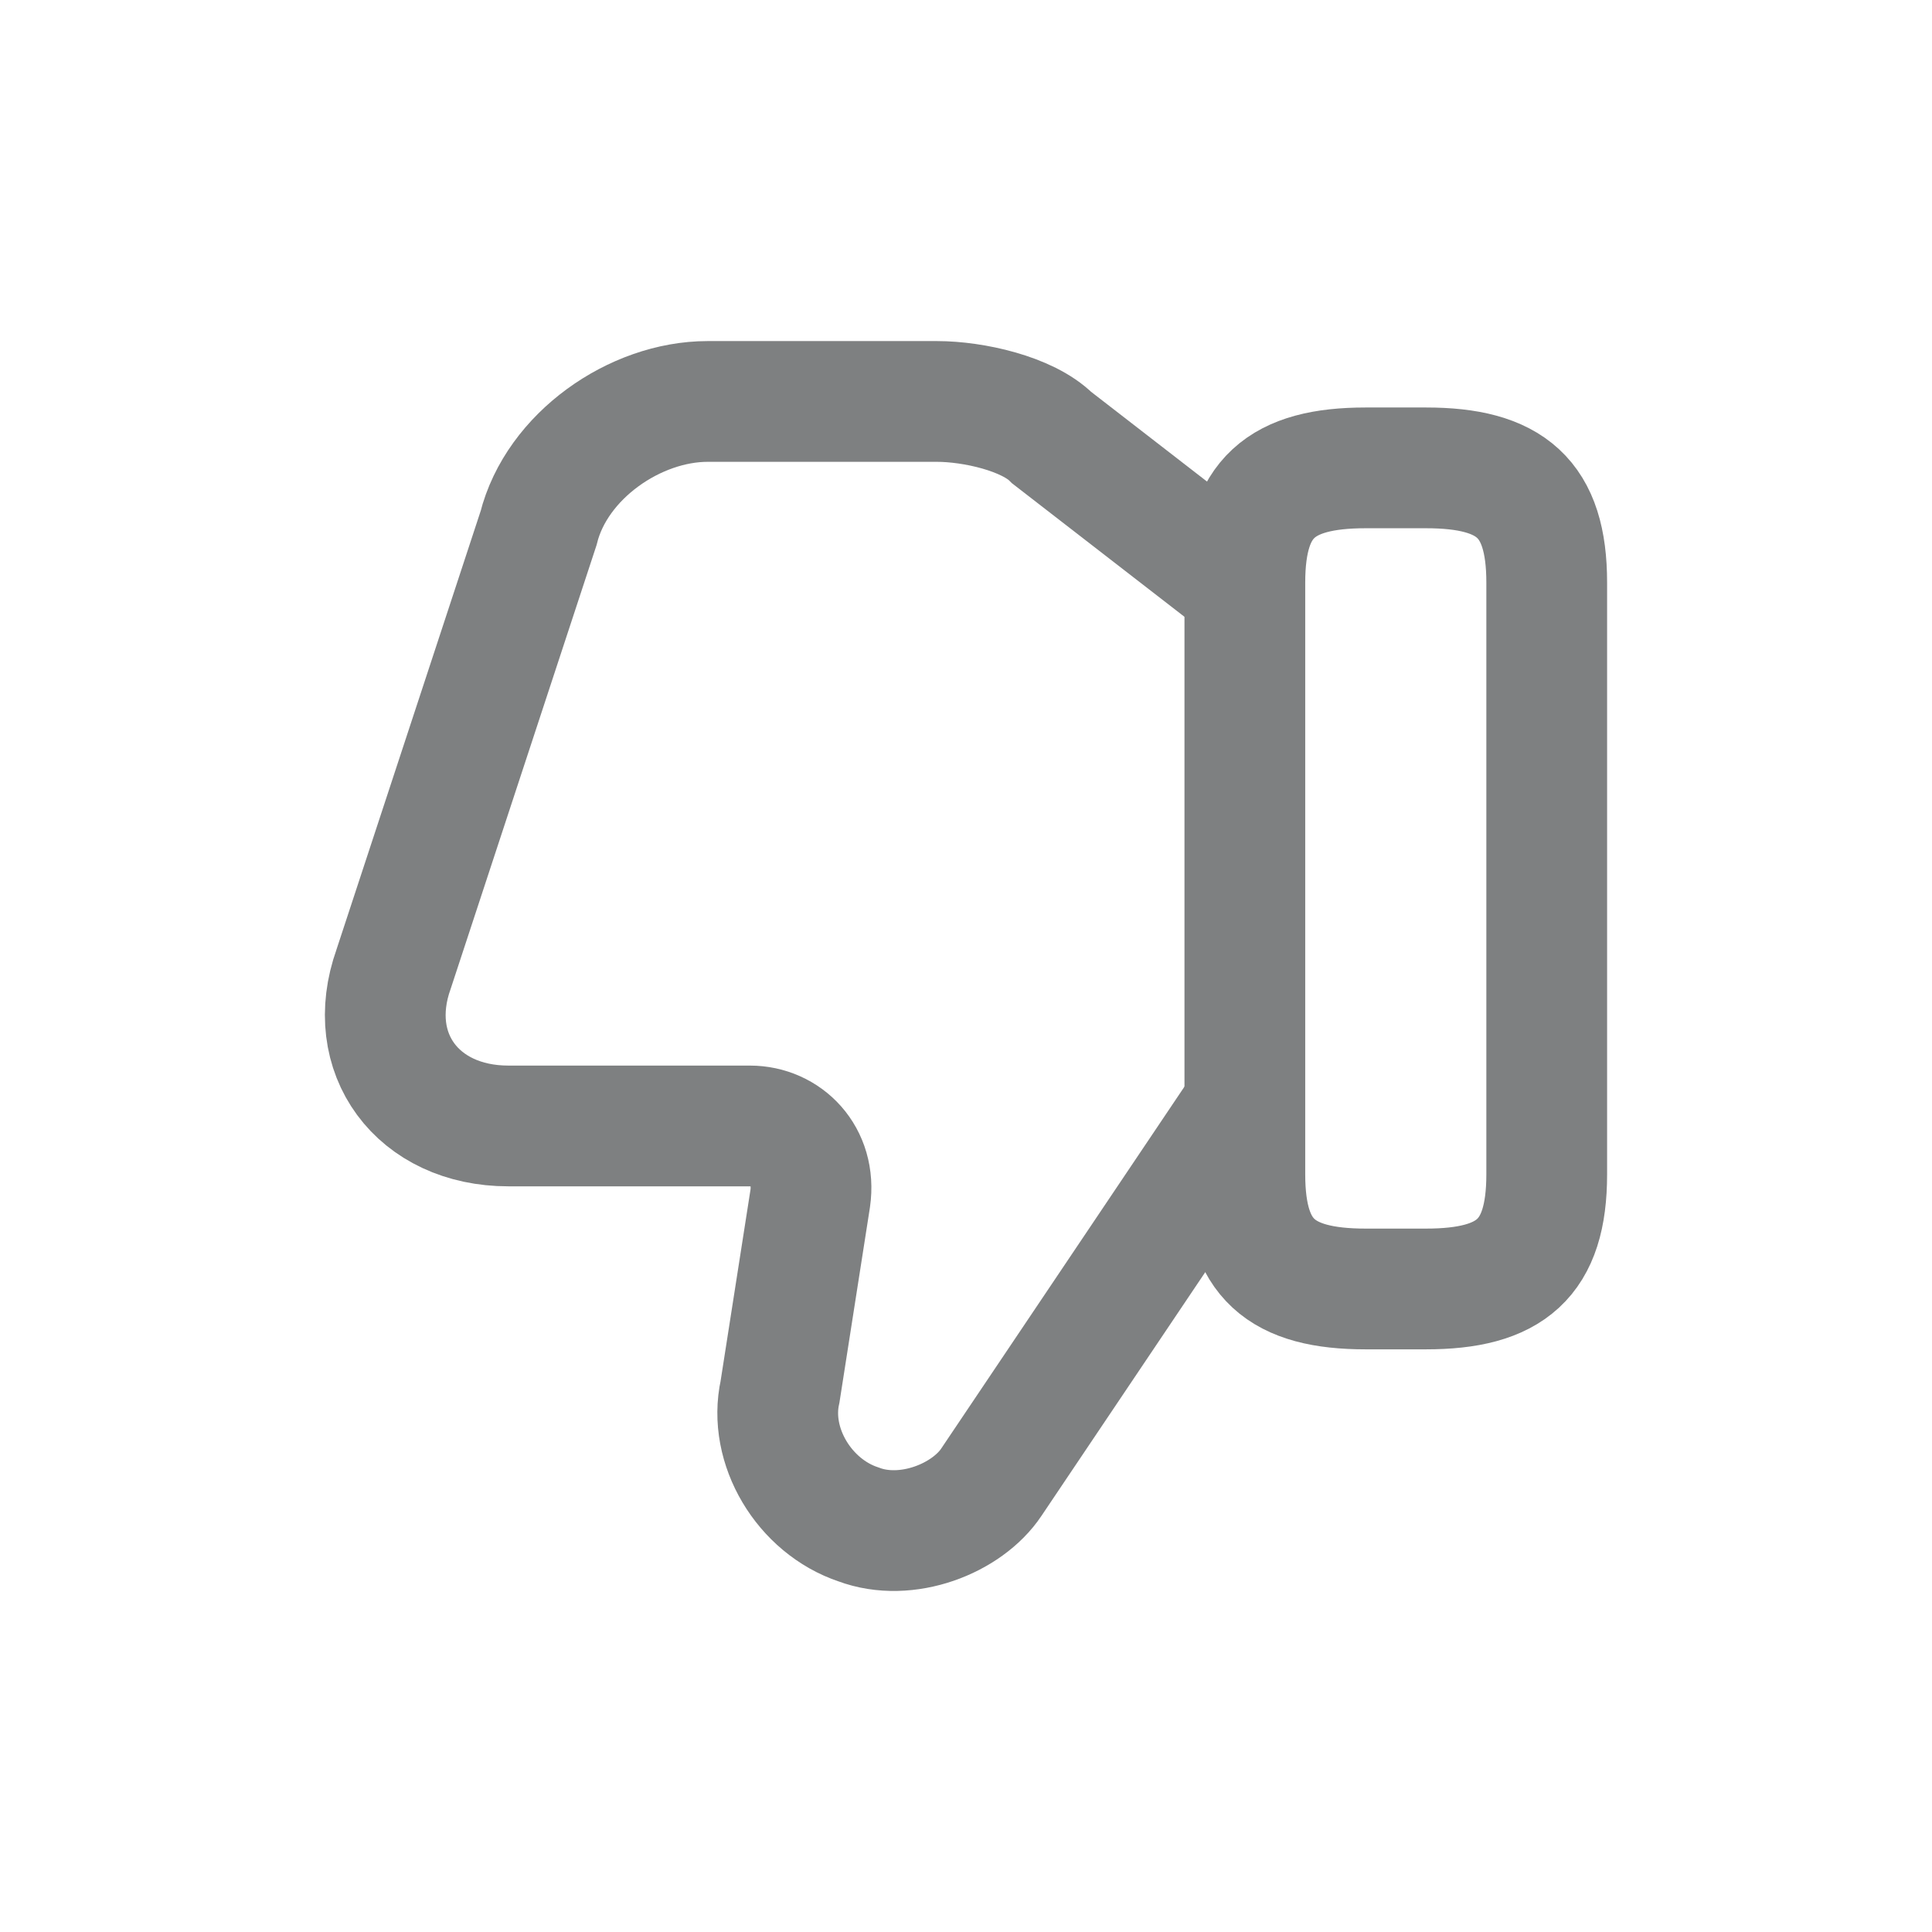
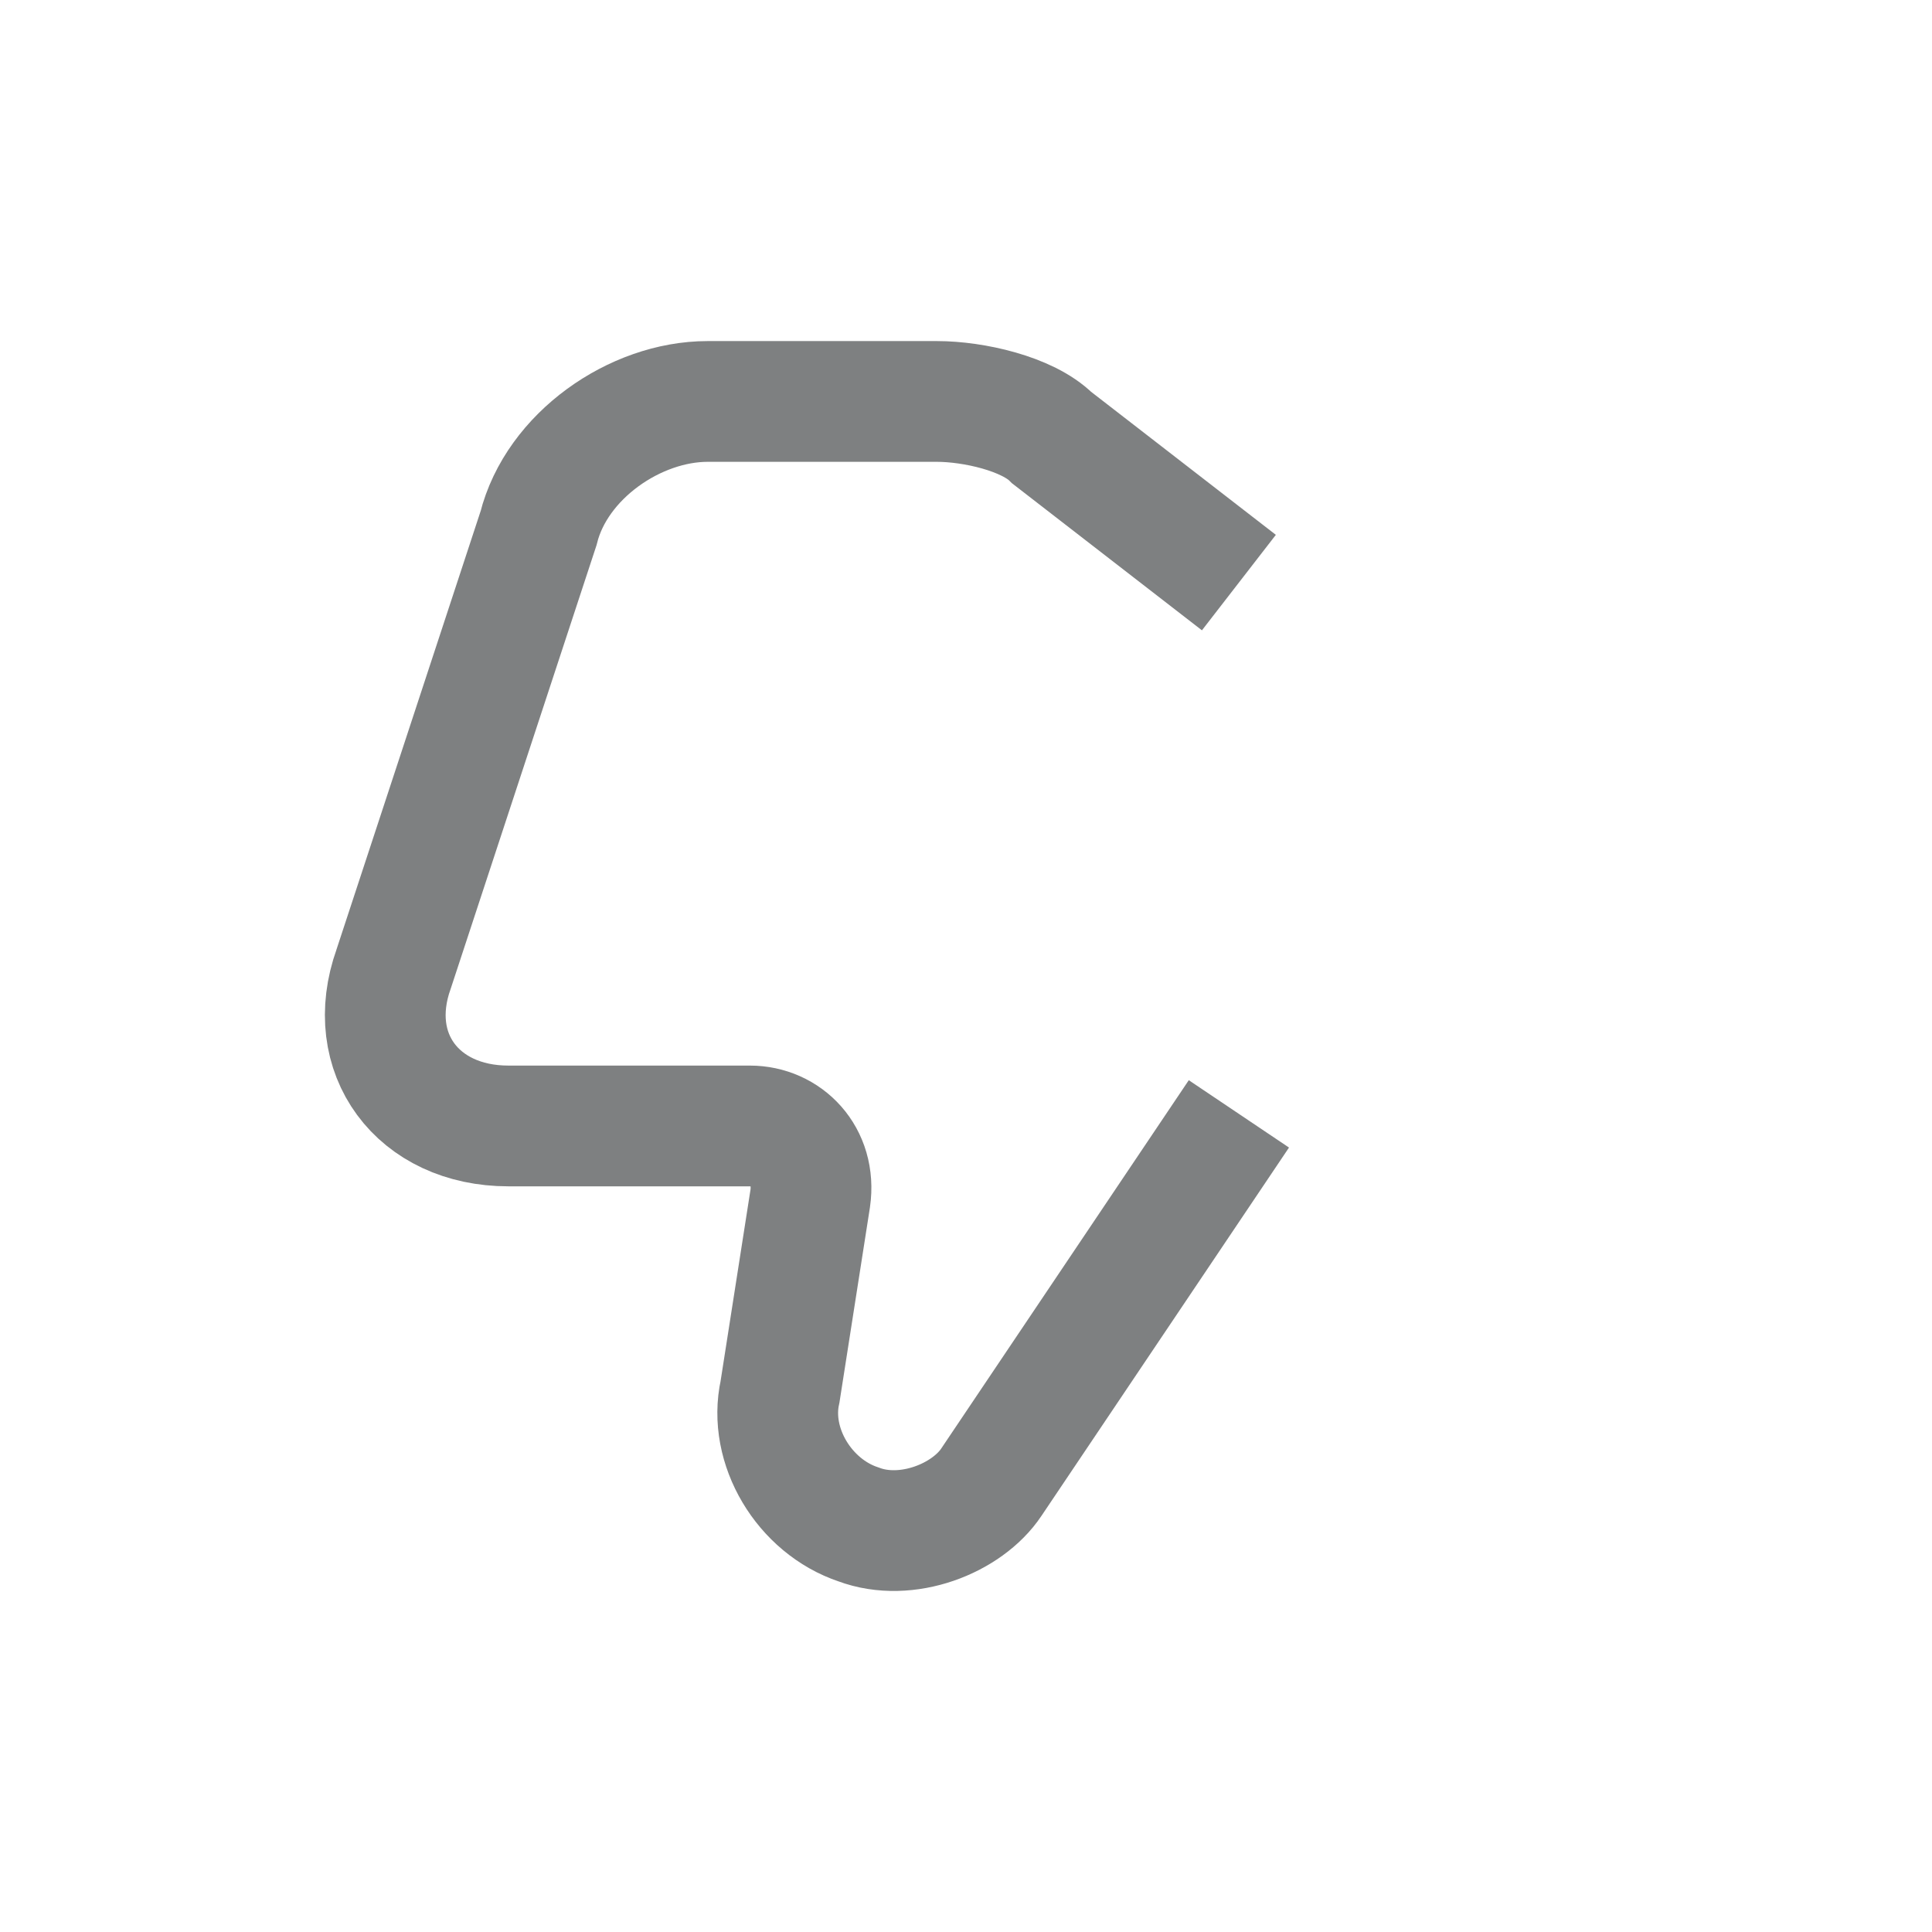
<svg xmlns="http://www.w3.org/2000/svg" width="24" height="24" viewBox="0 0 24 24" fill="none">
  <path d="M15.39 7.237L13.065 5.437C12.765 5.137 12.09 4.987 11.64 4.987H8.79C7.89 4.987 6.915 5.662 6.69 6.562L4.89 12.037C4.515 13.087 5.19 13.987 6.315 13.987H9.315C9.765 13.987 10.14 14.362 10.065 14.887L9.69 17.287C9.54 17.962 9.99 18.712 10.665 18.937C11.265 19.162 12.015 18.862 12.315 18.412L15.39 13.837" stroke="#7E8081" stroke-width="1.5" stroke-miterlimit="10" />
-   <path d="M19.214 7.237V14.588C19.214 15.637 18.764 16.012 17.714 16.012H16.964C15.914 16.012 15.464 15.637 15.464 14.588V7.237C15.464 6.188 15.914 5.812 16.964 5.812H17.714C18.764 5.812 19.214 6.188 19.214 7.237Z" stroke="#7E8081" stroke-width="1.5" stroke-linecap="round" stroke-linejoin="round" />
</svg>